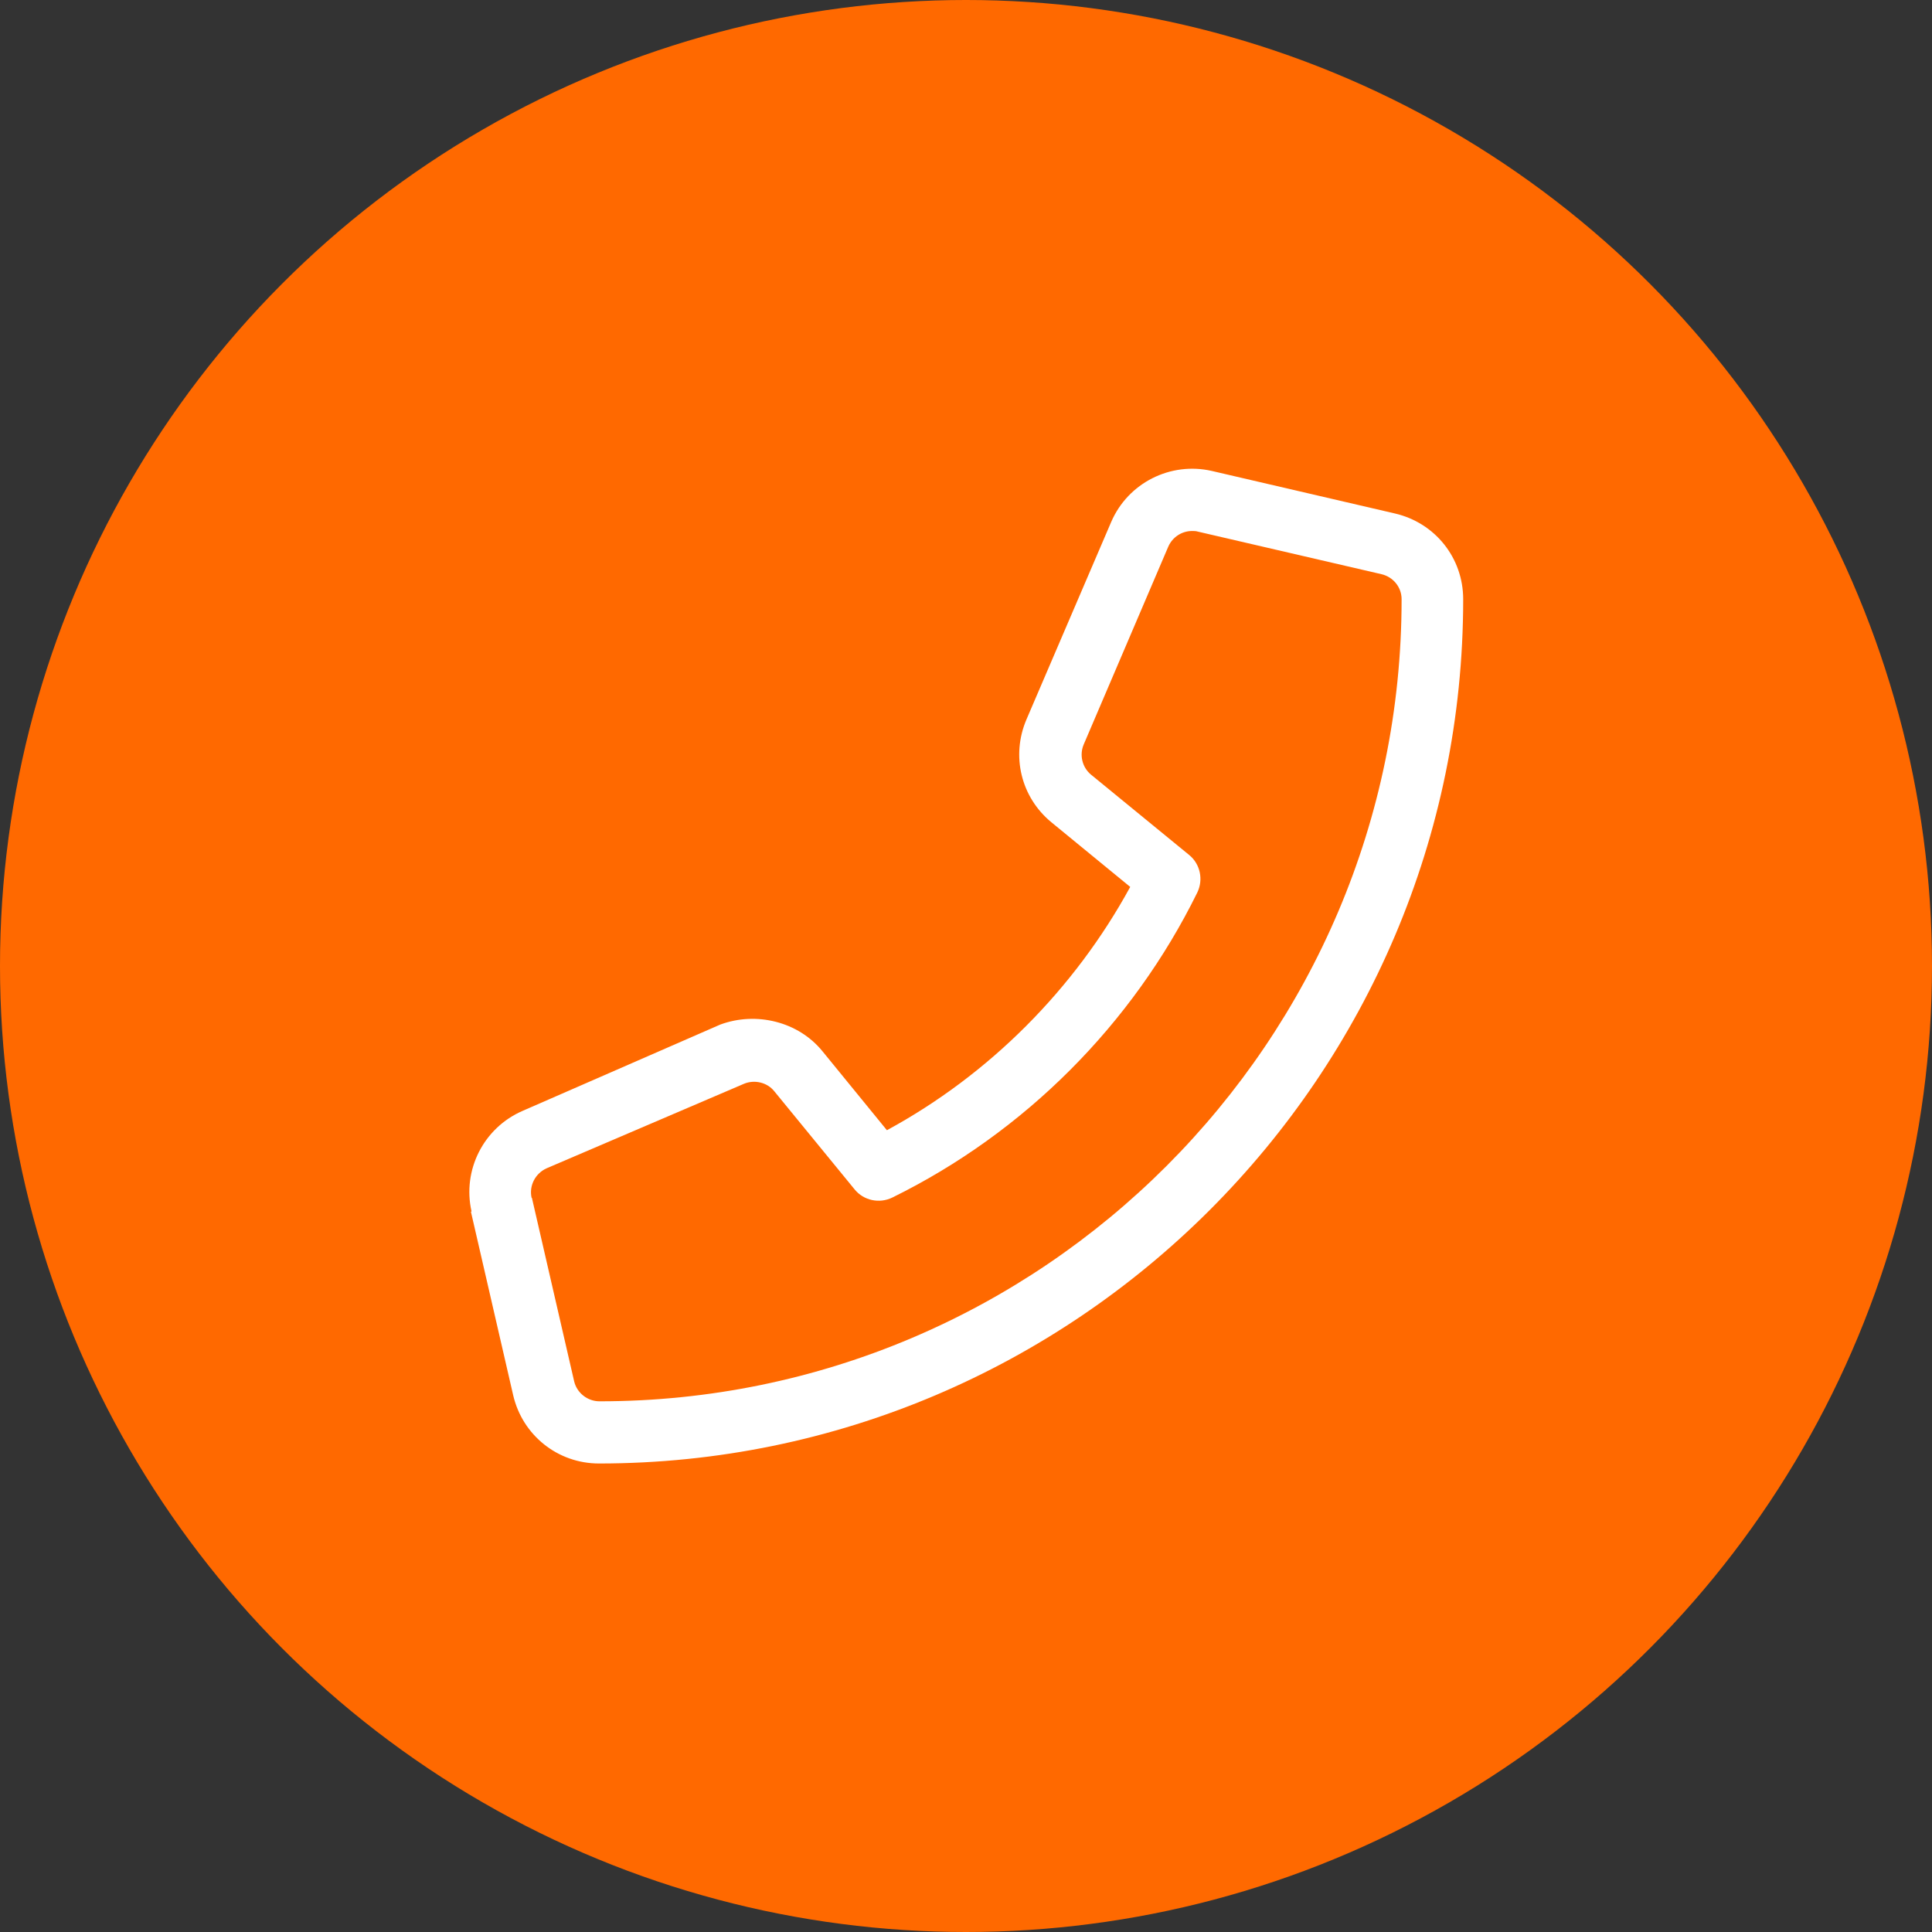
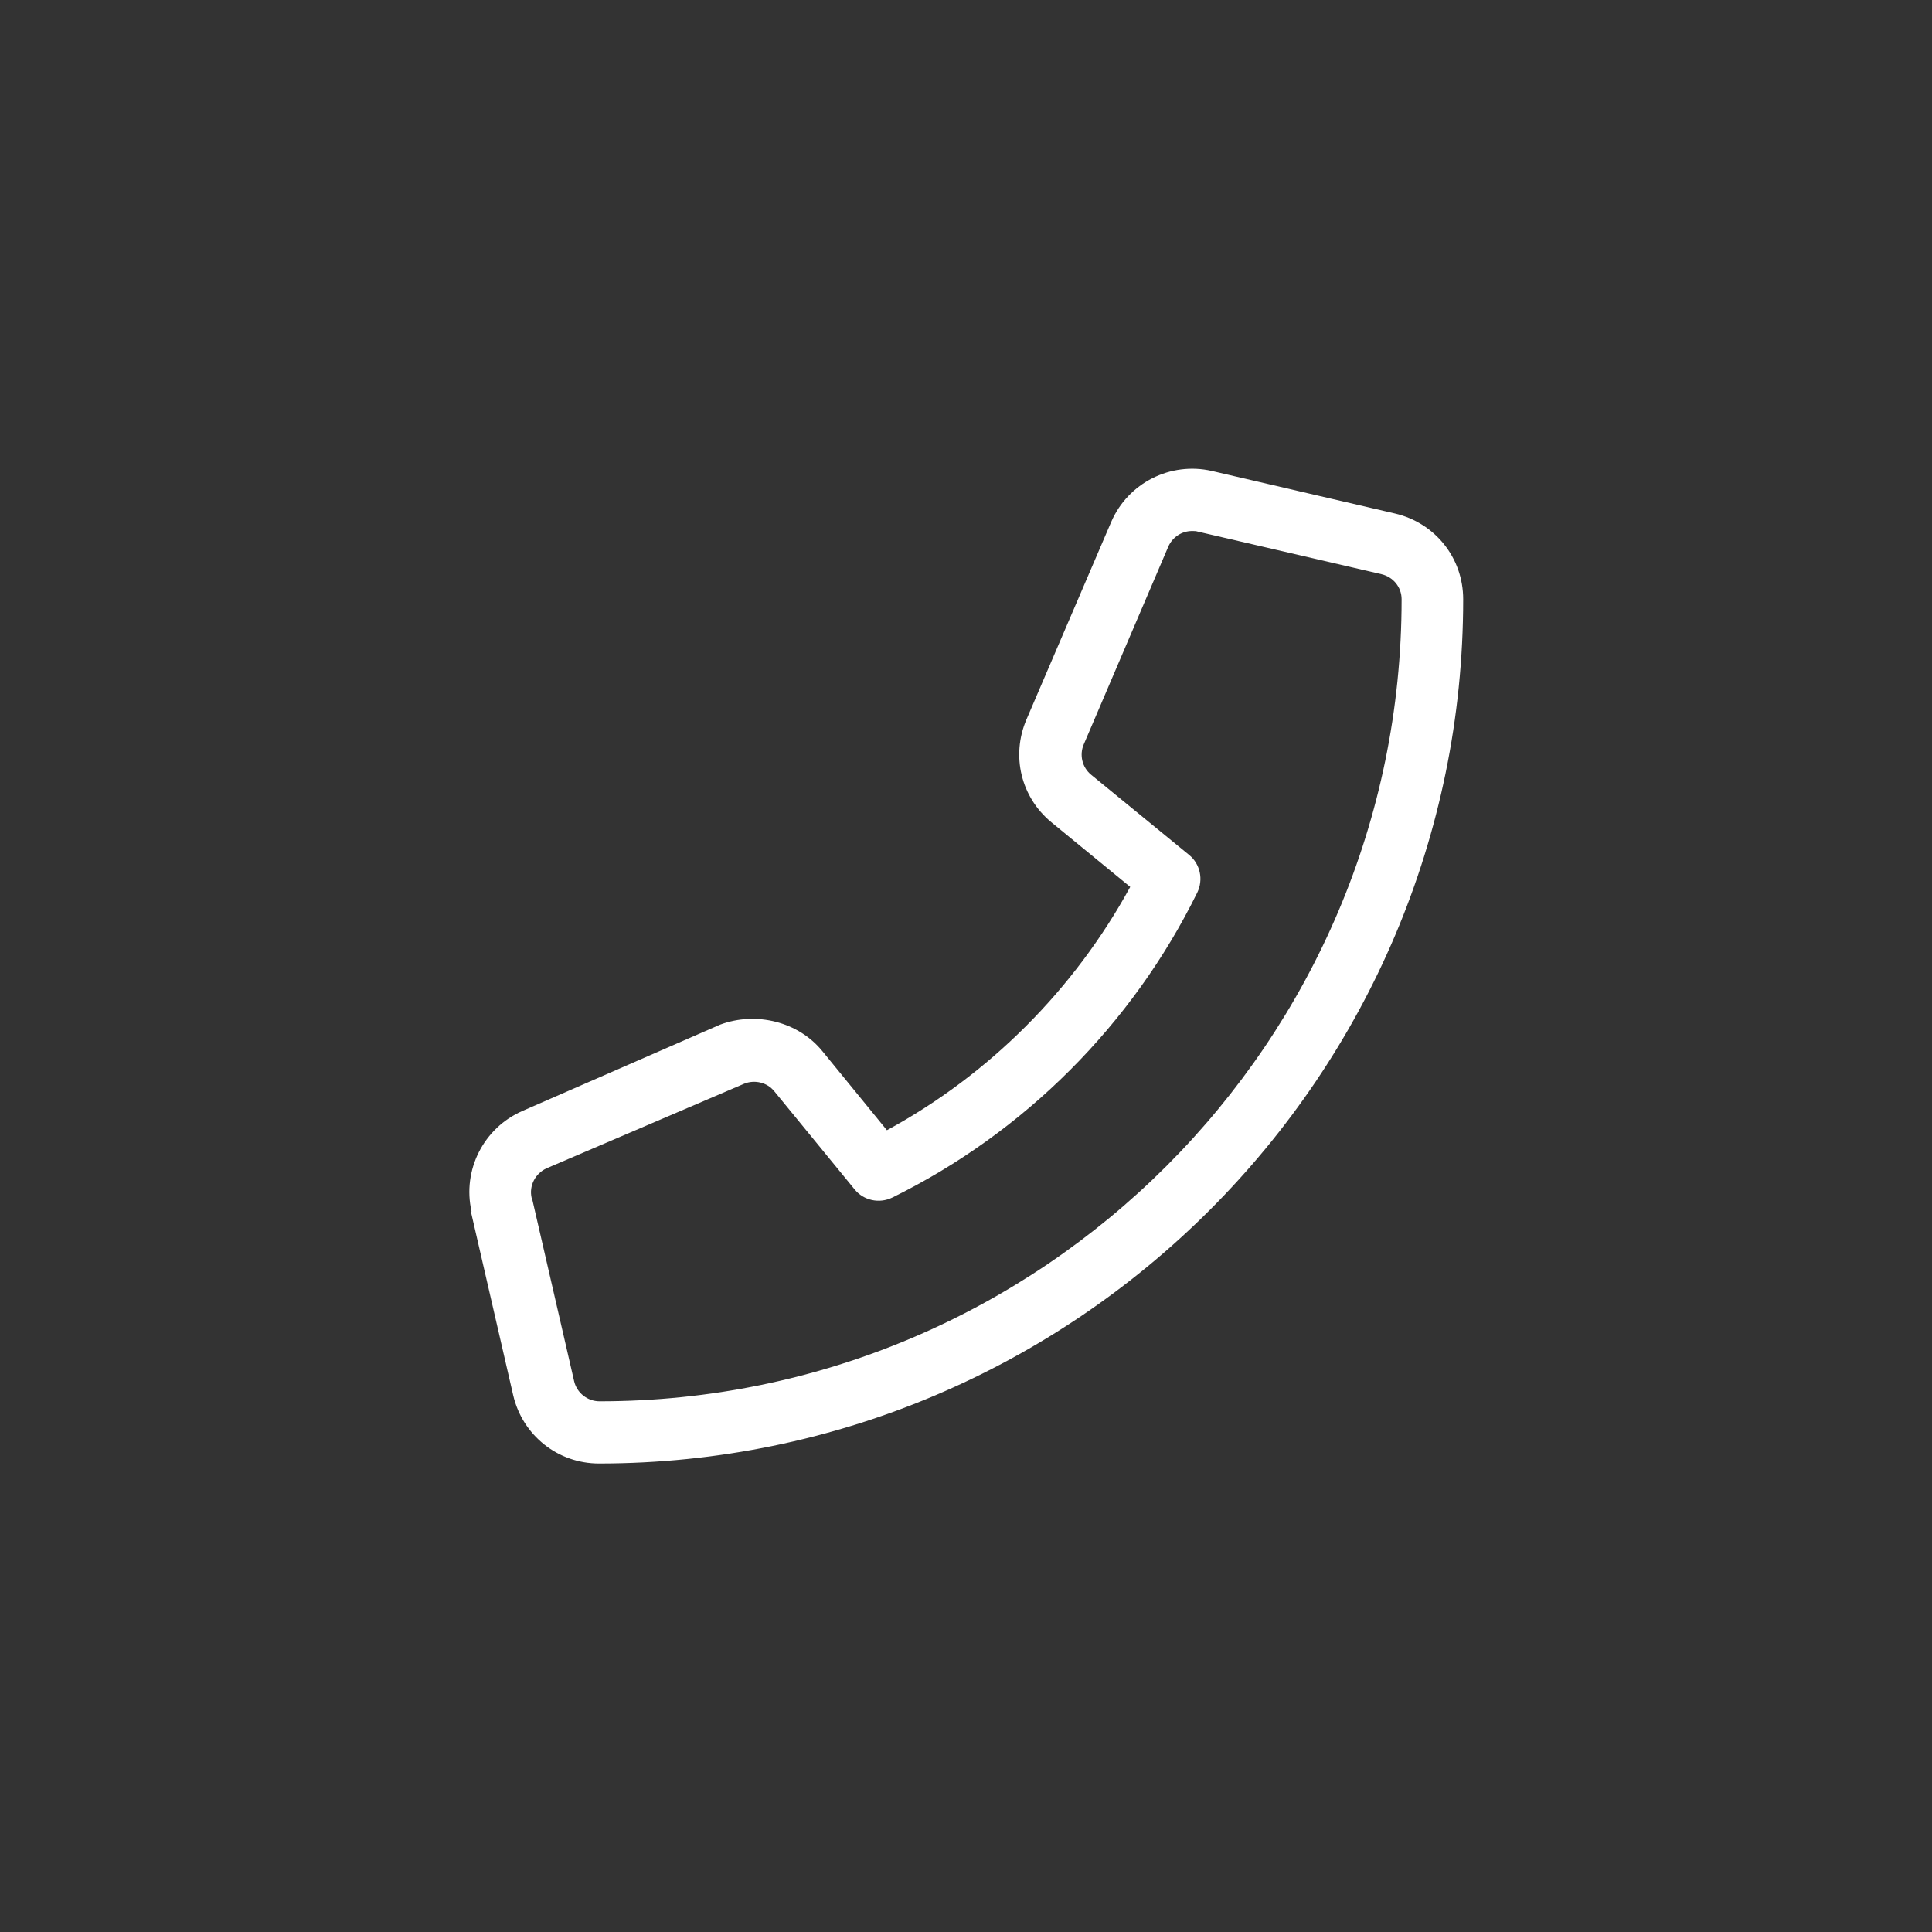
<svg xmlns="http://www.w3.org/2000/svg" id="Ebene_1" data-name="Ebene 1" viewBox="0 0 64 64">
  <rect x="0" y="0" width="64" height="64" fill="#333333" stroke="none" />
  <defs>
    <style> .cls-1 { fill: #fff; } .cls-2 { fill: #ff6900; } </style>
  </defs>
-   <circle class="cls-2" cx="32" cy="32" r="32" />
  <path class="cls-1" d="m15.6,40.14l1.4,6.08c.31,1.33,1.48,2.26,2.84,2.26,15.79,0,28.63-12.85,28.63-28.63,0-1.37-.93-2.53-2.26-2.84l-6.07-1.41c-1.36-.31-2.77.39-3.33,1.69l-2.81,6.55c-.51,1.2-.18,2.57.83,3.4l2.61,2.14c-1.85,3.39-4.67,6.22-8.06,8.06l-2.13-2.61c-.8-.99-2.2-1.33-3.39-.89l-6.55,2.86s0,0,0,0c-1.29.56-2,1.96-1.69,3.33Zm2.01-.46c-.09-.4.12-.81.5-.98l6.54-2.8c.34-.14.76-.05,1,.25l2.66,3.25c.3.37.82.48,1.25.27,4.37-2.15,7.95-5.73,10.1-10.1.21-.43.1-.95-.27-1.25l-3.25-2.66c-.29-.24-.39-.65-.24-1l2.8-6.55c.14-.32.45-.52.79-.52.06,0,.13,0,.19.02l6.08,1.41c.39.09.67.43.67.83,0,14.65-11.92,26.57-26.57,26.57-.4,0-.75-.28-.84-.66l-1.4-6.08Z" />
</svg>